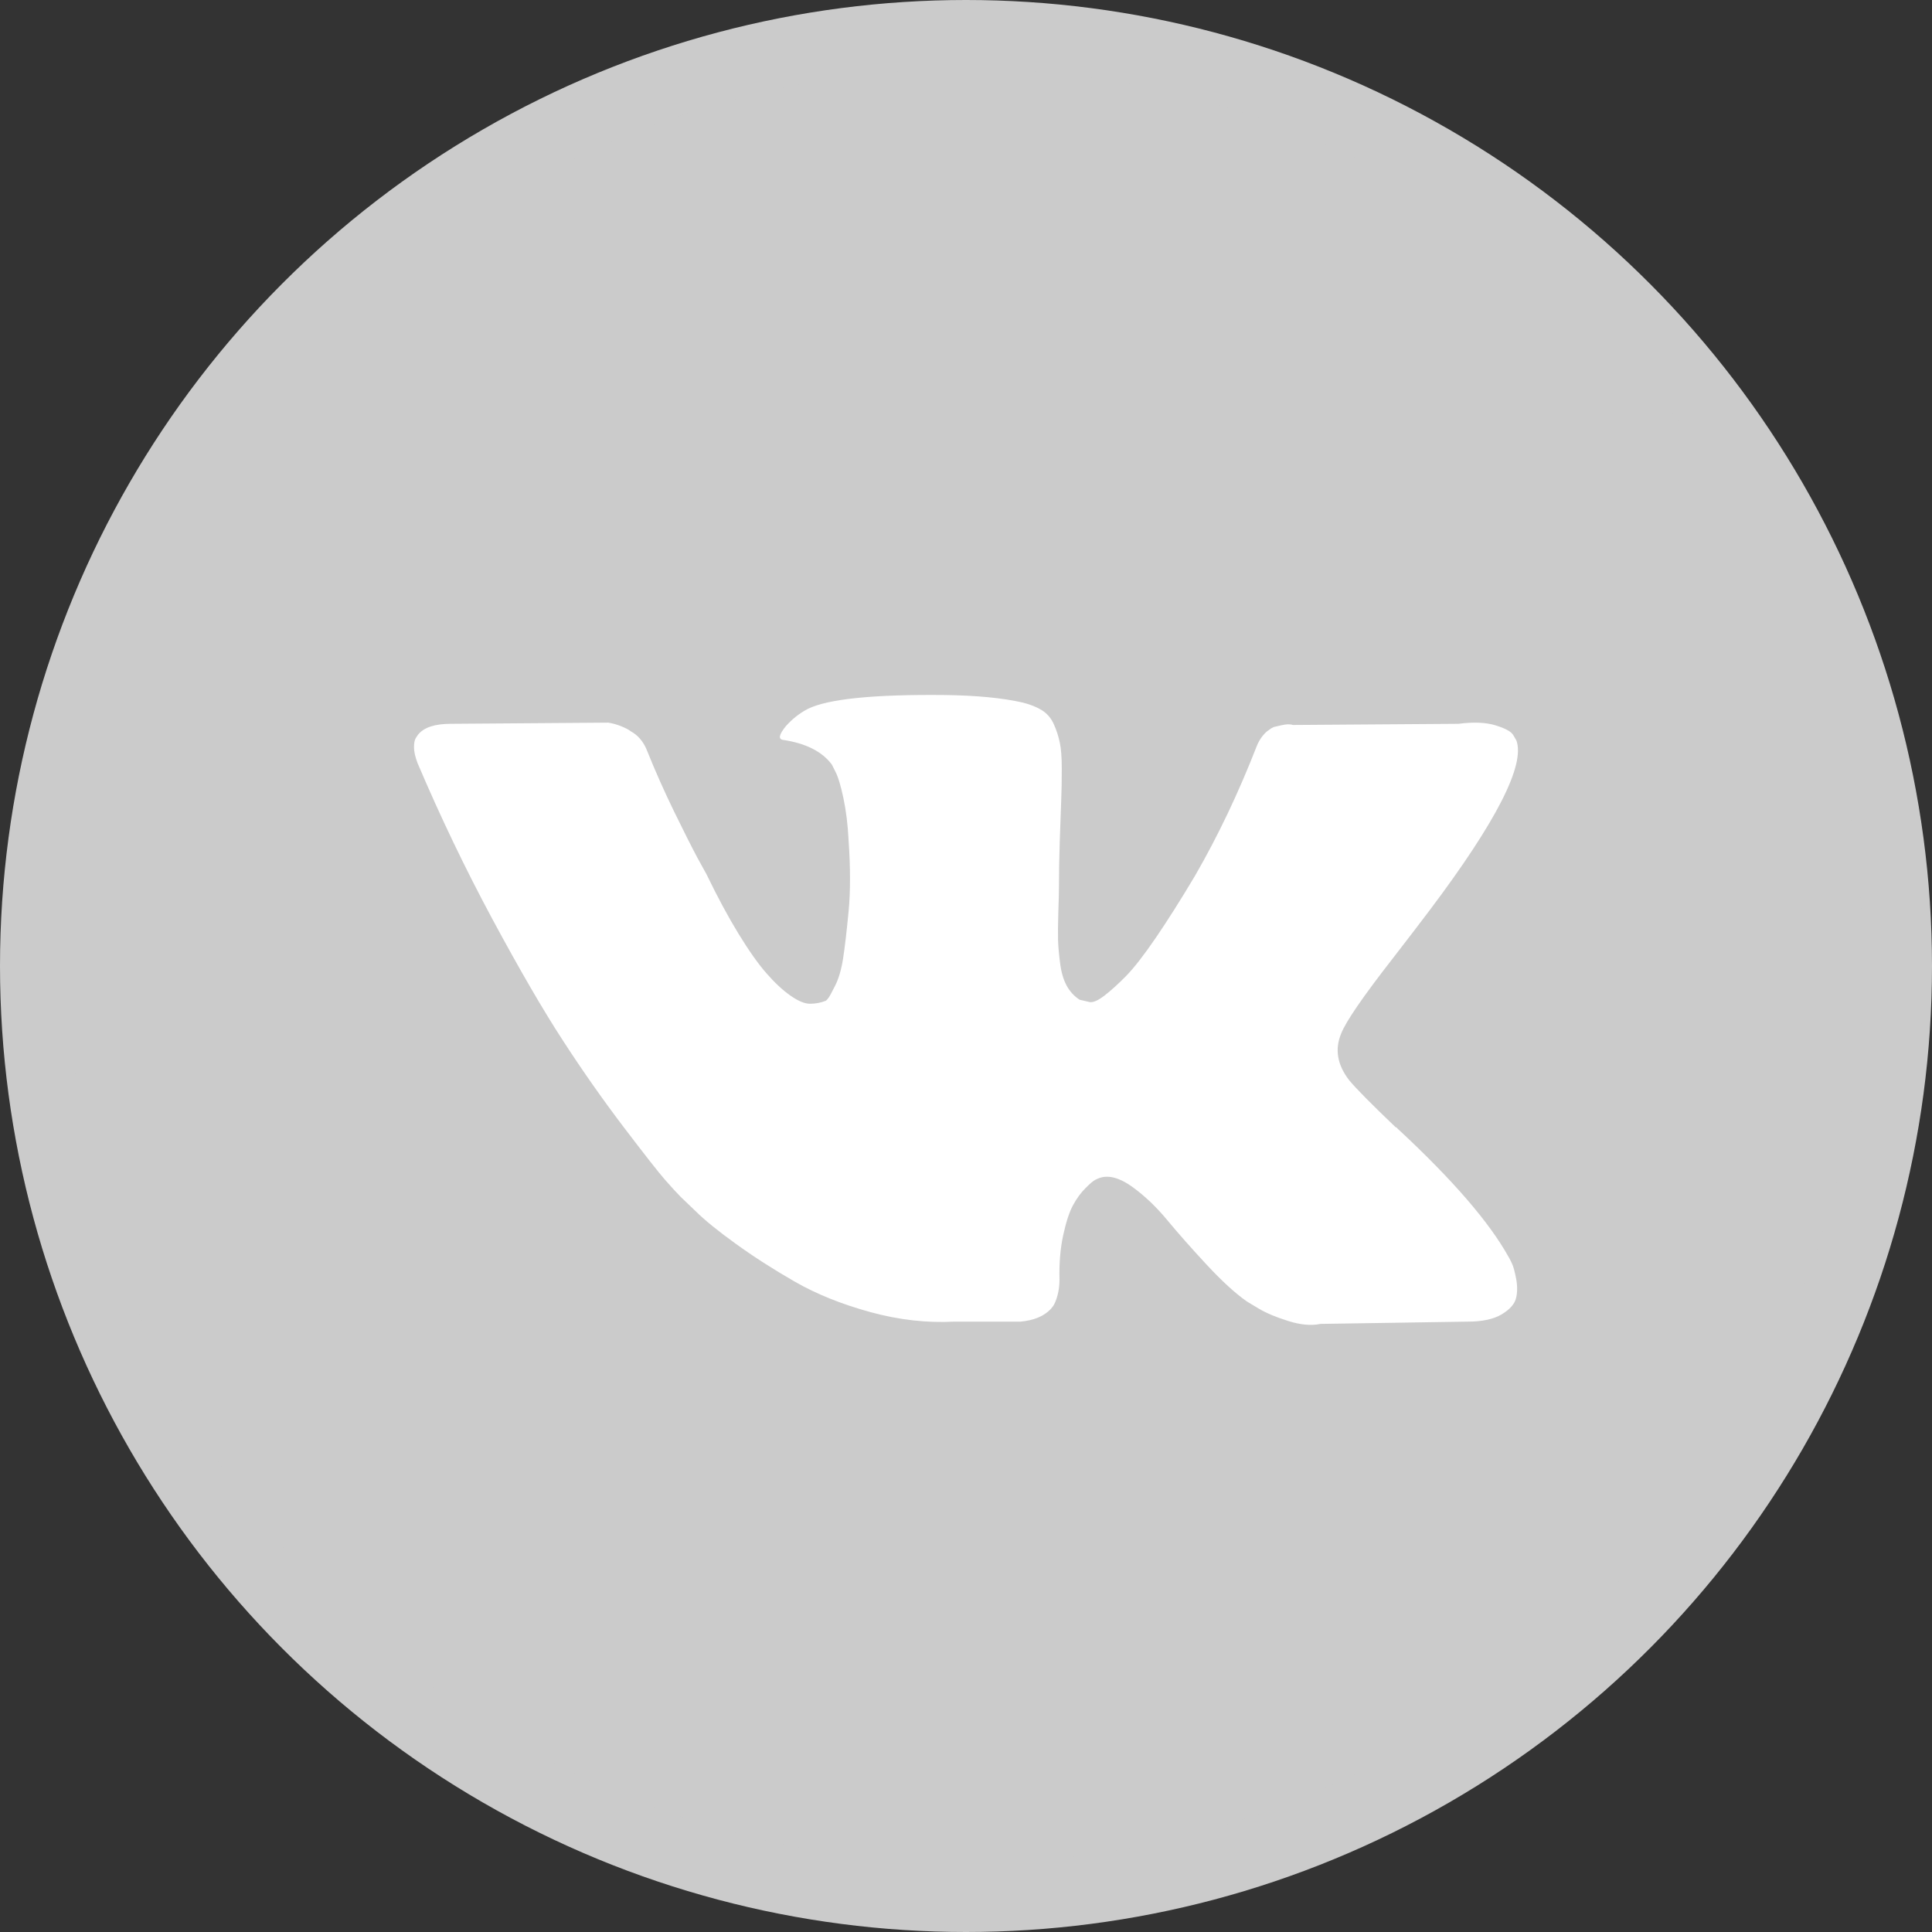
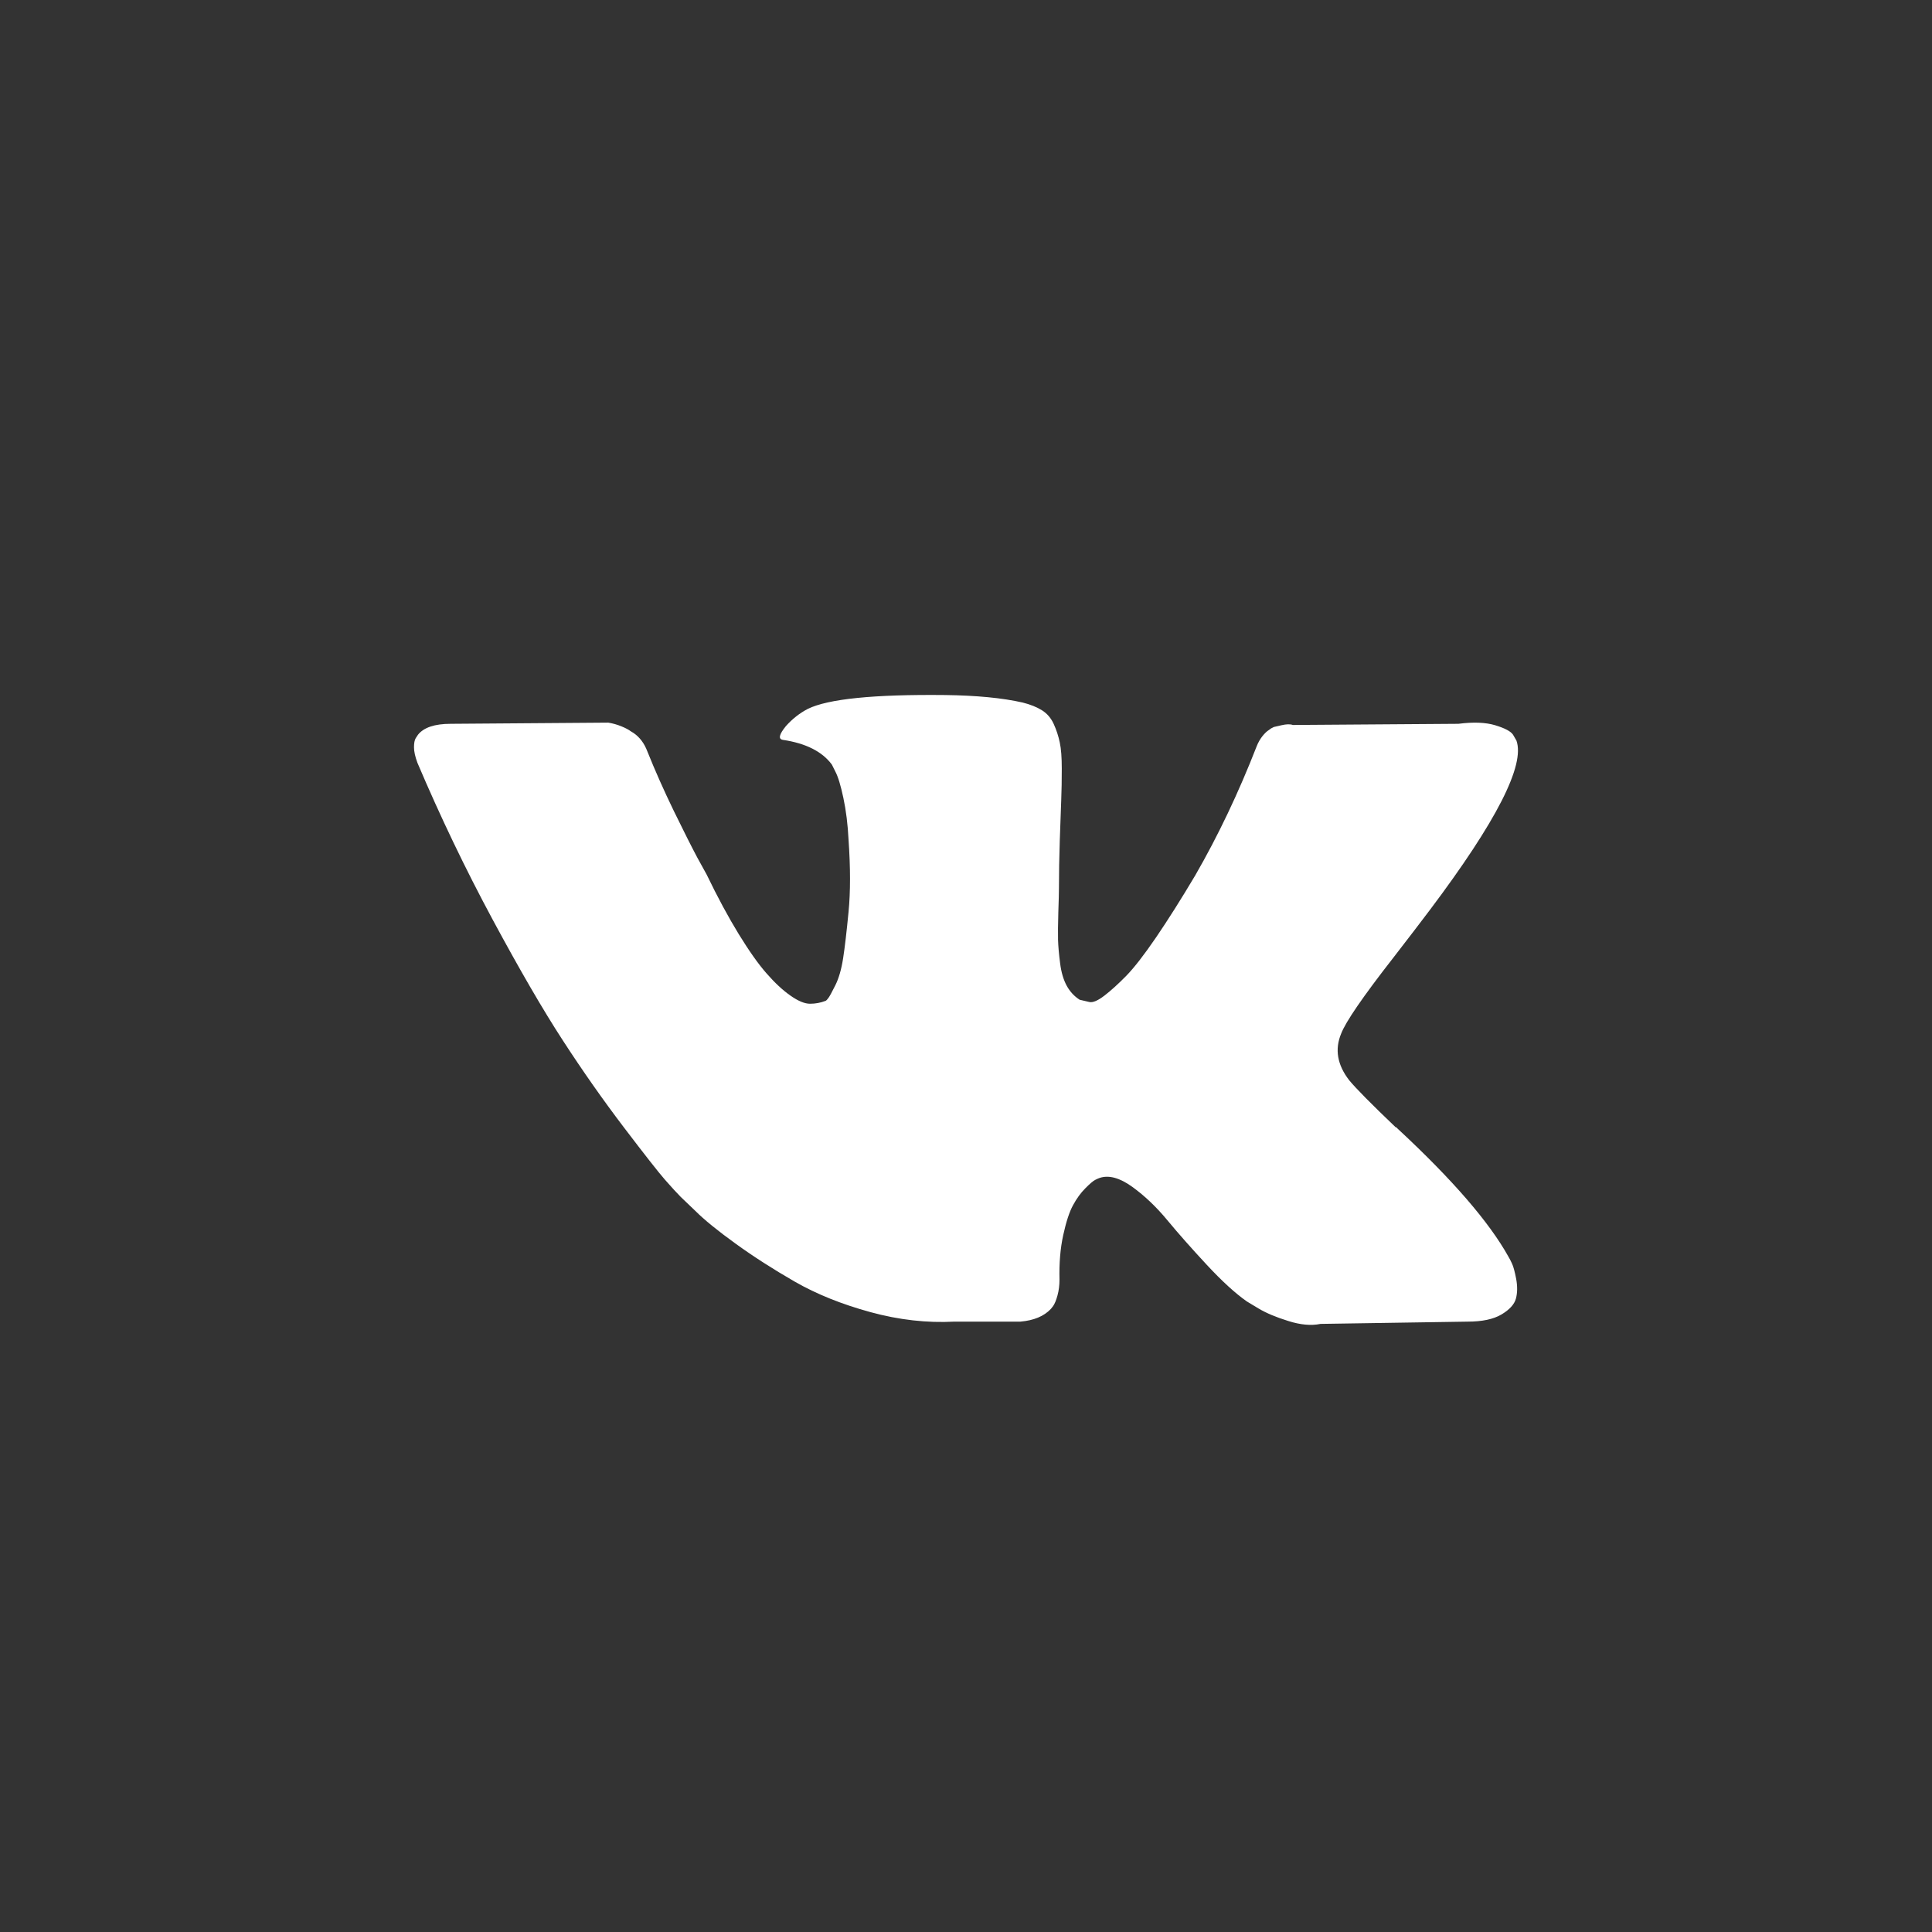
<svg xmlns="http://www.w3.org/2000/svg" width="28" height="28" viewBox="0 0 28 28" fill="none">
  <rect x="0" y="0" width="28" height="28" fill="#333333" stroke="none" />
-   <circle cx="14" cy="14" r="13.5" fill="#CBCBCB" stroke="#CBCBCB" />
  <path d="M21.915 18.317C21.896 18.275 21.878 18.24 21.861 18.212C21.583 17.712 21.053 17.099 20.27 16.371L20.253 16.355L20.245 16.346L20.237 16.338H20.228C19.873 15.999 19.648 15.771 19.553 15.655C19.381 15.433 19.342 15.208 19.437 14.98C19.503 14.808 19.753 14.444 20.186 13.889C20.414 13.594 20.595 13.358 20.728 13.181C21.689 11.903 22.105 11.087 21.977 10.732L21.928 10.648C21.895 10.598 21.808 10.553 21.67 10.511C21.531 10.469 21.353 10.462 21.136 10.49L18.737 10.507C18.698 10.493 18.643 10.494 18.571 10.511C18.498 10.528 18.462 10.536 18.462 10.536L18.421 10.557L18.387 10.582C18.36 10.598 18.329 10.628 18.296 10.669C18.263 10.711 18.235 10.759 18.213 10.815C17.951 11.487 17.654 12.112 17.321 12.689C17.116 13.034 16.927 13.332 16.755 13.585C16.582 13.838 16.438 14.024 16.322 14.143C16.205 14.262 16.099 14.358 16.005 14.43C15.91 14.503 15.838 14.533 15.788 14.522C15.738 14.511 15.691 14.5 15.647 14.489C15.569 14.439 15.506 14.371 15.459 14.285C15.412 14.198 15.38 14.09 15.364 13.96C15.347 13.829 15.337 13.717 15.334 13.622C15.332 13.528 15.333 13.395 15.338 13.222C15.344 13.05 15.347 12.934 15.347 12.873C15.347 12.661 15.351 12.432 15.359 12.185C15.368 11.938 15.374 11.742 15.38 11.598C15.386 11.454 15.388 11.301 15.388 11.14C15.388 10.979 15.379 10.852 15.359 10.761C15.34 10.669 15.311 10.58 15.272 10.494C15.233 10.408 15.176 10.341 15.101 10.294C15.026 10.247 14.933 10.21 14.822 10.182C14.528 10.115 14.153 10.079 13.697 10.073C12.665 10.062 12.001 10.129 11.707 10.274C11.59 10.335 11.484 10.418 11.39 10.523C11.29 10.646 11.276 10.712 11.348 10.723C11.681 10.773 11.917 10.893 12.056 11.081L12.106 11.181C12.145 11.254 12.184 11.381 12.223 11.565C12.262 11.748 12.287 11.951 12.298 12.173C12.326 12.578 12.326 12.925 12.298 13.214C12.27 13.503 12.244 13.728 12.219 13.889C12.194 14.05 12.156 14.18 12.106 14.28C12.056 14.38 12.023 14.441 12.006 14.463C11.99 14.486 11.976 14.5 11.965 14.505C11.893 14.533 11.817 14.547 11.74 14.547C11.662 14.547 11.568 14.508 11.457 14.43C11.345 14.352 11.23 14.245 11.111 14.109C10.991 13.973 10.857 13.783 10.707 13.539C10.557 13.294 10.401 13.006 10.24 12.672L10.107 12.431C10.024 12.275 9.91 12.049 9.765 11.752C9.621 11.455 9.493 11.167 9.382 10.89C9.338 10.773 9.271 10.684 9.182 10.623L9.141 10.598C9.113 10.576 9.068 10.552 9.007 10.527C8.946 10.502 8.883 10.484 8.816 10.473L6.533 10.49C6.3 10.49 6.142 10.543 6.058 10.648L6.025 10.698C6.008 10.726 6 10.77 6 10.831C6 10.892 6.017 10.967 6.05 11.056C6.383 11.839 6.746 12.595 7.137 13.322C7.529 14.05 7.869 14.636 8.158 15.08C8.446 15.524 8.741 15.943 9.041 16.338C9.341 16.732 9.539 16.985 9.636 17.096C9.733 17.207 9.81 17.29 9.865 17.346L10.074 17.546C10.207 17.679 10.403 17.838 10.661 18.024C10.919 18.211 11.205 18.394 11.519 18.575C11.833 18.755 12.198 18.902 12.614 19.016C13.031 19.13 13.436 19.175 13.831 19.154H14.789C14.983 19.137 15.13 19.076 15.23 18.97L15.263 18.928C15.286 18.895 15.307 18.844 15.326 18.774C15.345 18.705 15.355 18.628 15.355 18.545C15.349 18.307 15.367 18.091 15.409 17.9C15.451 17.708 15.498 17.564 15.551 17.467C15.604 17.369 15.663 17.288 15.73 17.221C15.796 17.154 15.844 17.114 15.872 17.1C15.899 17.086 15.921 17.077 15.938 17.071C16.071 17.027 16.228 17.07 16.409 17.2C16.59 17.331 16.759 17.492 16.917 17.683C17.076 17.875 17.266 18.09 17.488 18.329C17.71 18.568 17.904 18.745 18.071 18.862L18.237 18.962C18.349 19.029 18.493 19.09 18.671 19.145C18.848 19.201 19.004 19.215 19.137 19.187L21.27 19.154C21.481 19.154 21.645 19.119 21.761 19.05C21.878 18.98 21.947 18.904 21.97 18.82C21.992 18.737 21.993 18.643 21.974 18.537C21.954 18.432 21.934 18.358 21.915 18.317Z" fill="white" />
</svg>